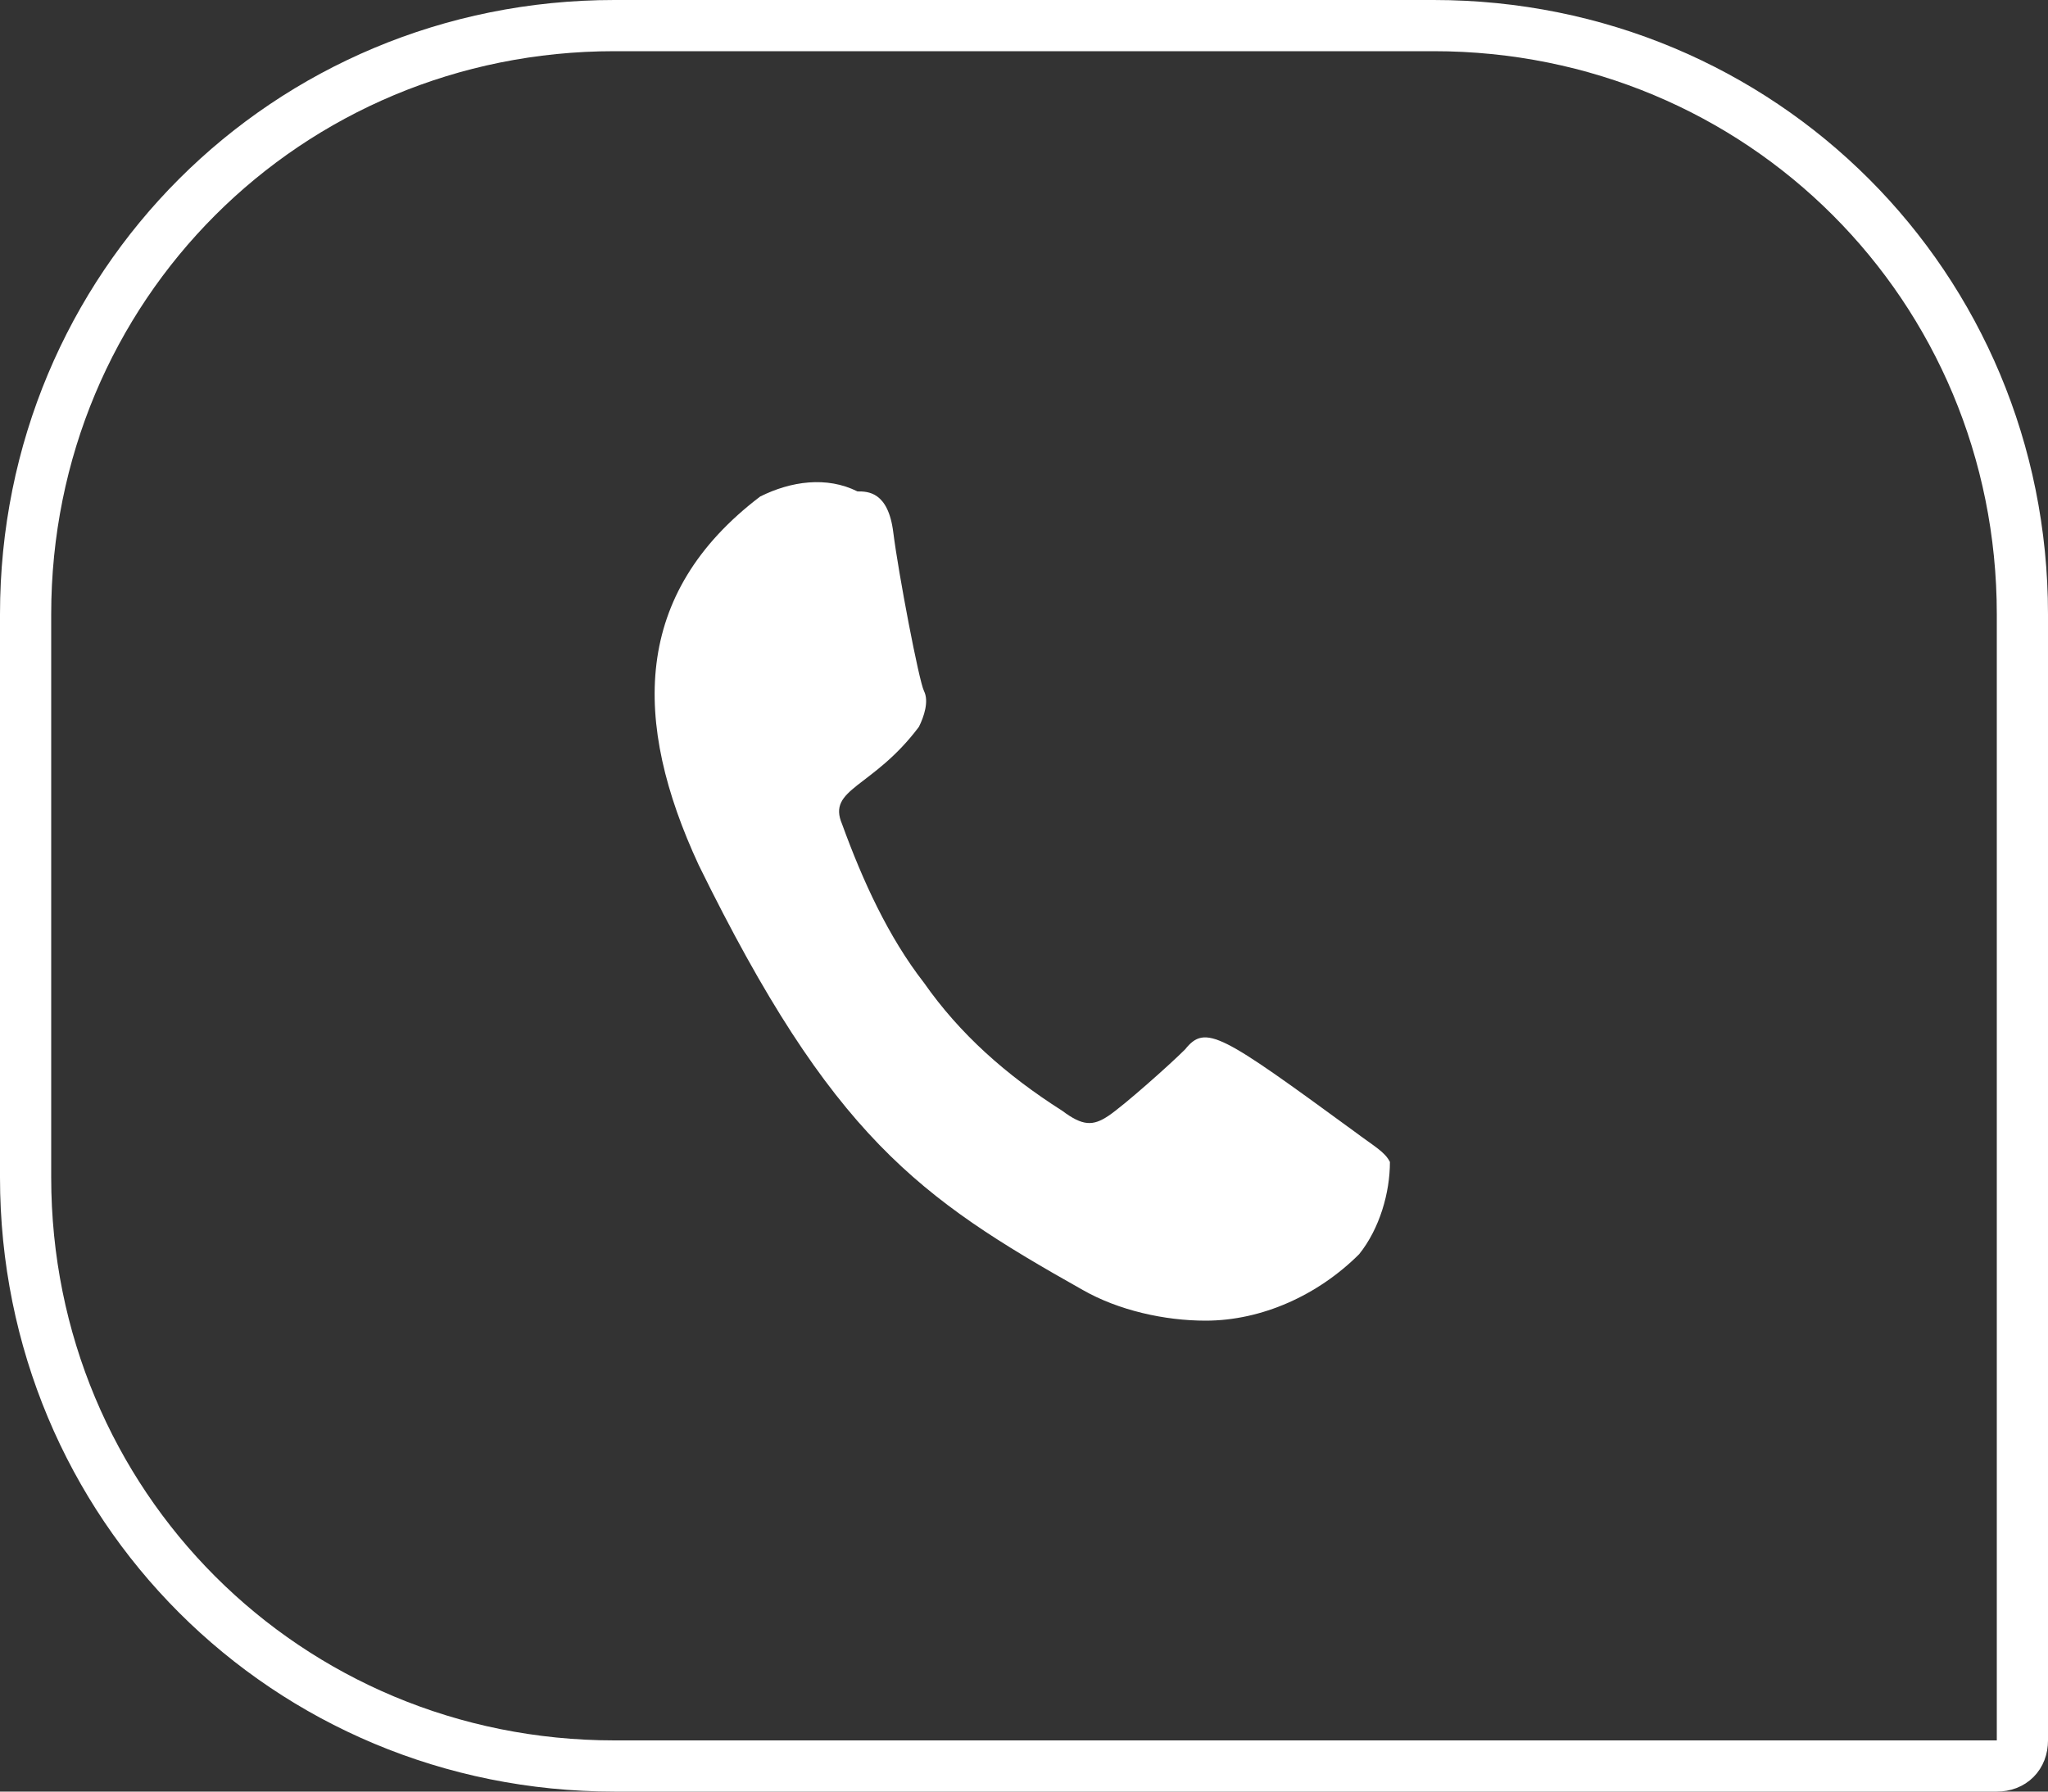
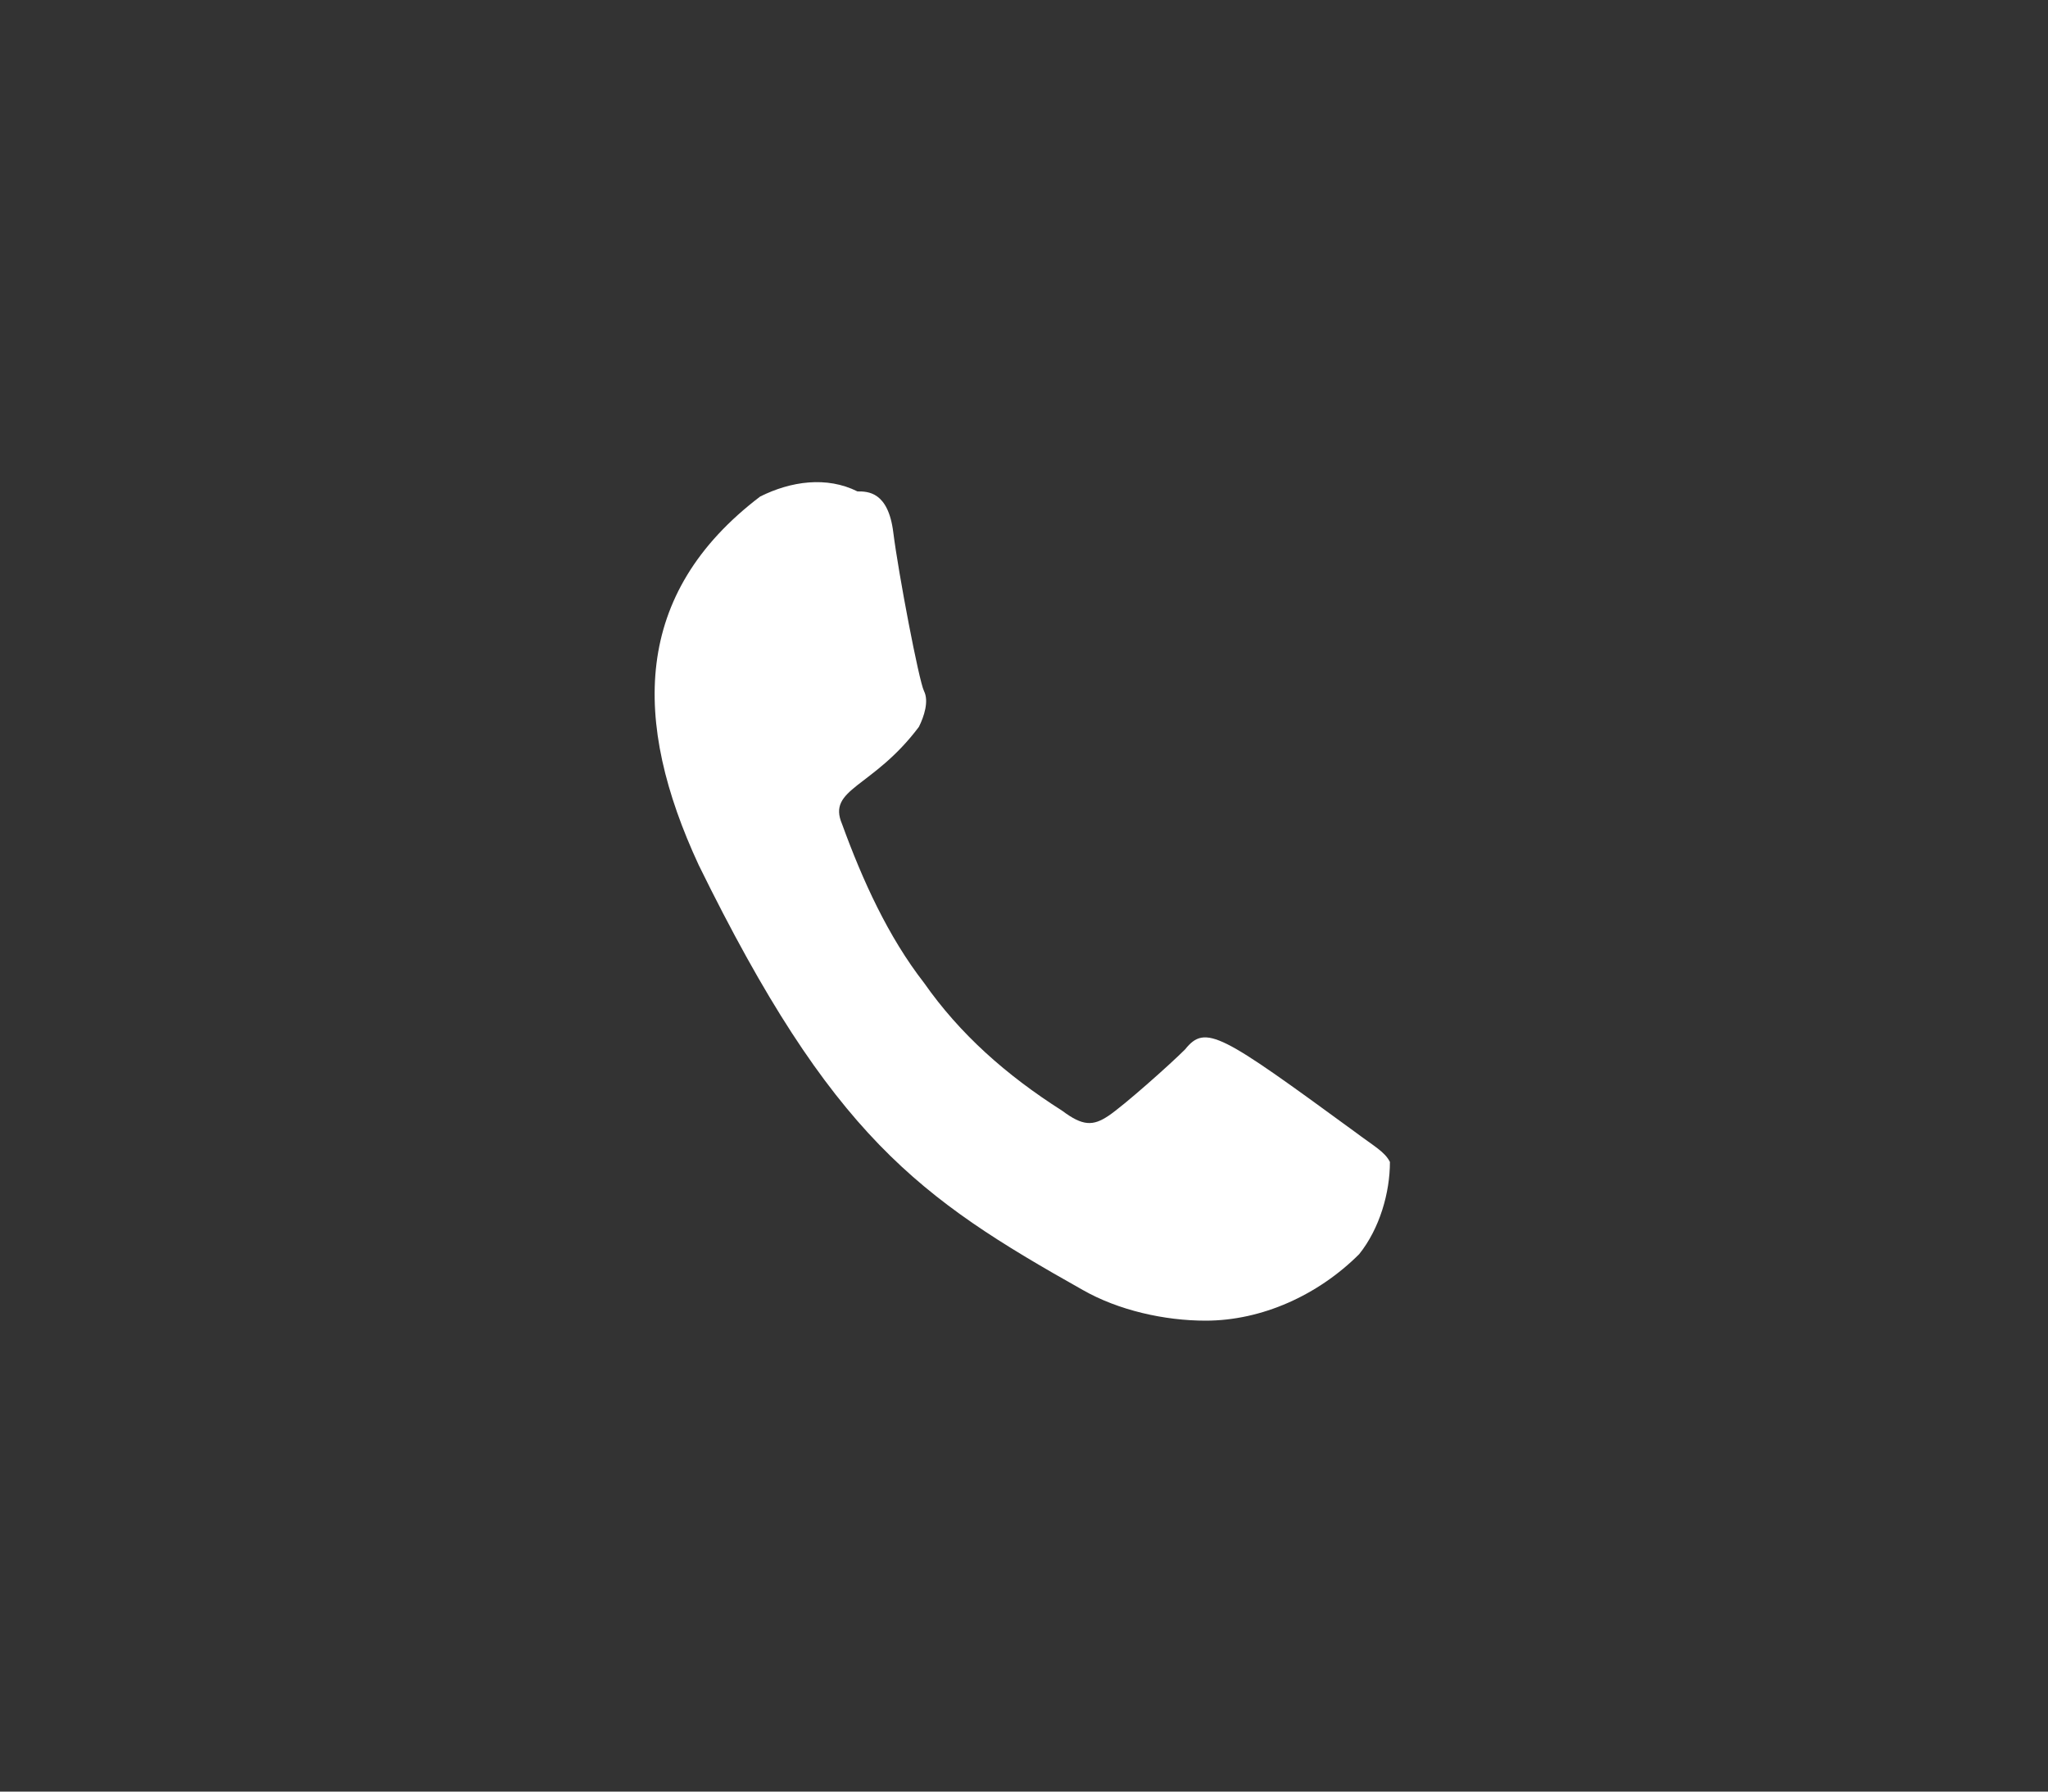
<svg xmlns="http://www.w3.org/2000/svg" version="1.1" id="Capa_1" x="0px" y="0px" viewBox="0 0 40 35" style="enable-background:new 0 0 40 35;" xml:space="preserve">
  <rect x="0" y="0" width="40" height="35" fill="#333333" stroke="none" />
  <style type="text/css">
	.st0{fill:none;stroke:#FFFFFF;}
	.st1{fill:#FFFFFF;}
</style>
  <g>
-     <path class="st0" d="M12,0.5h16c6.4,0,11.5,5.1,11.5,11.5v22c0,0.3-0.2,0.5-0.5,0.5H12C5.6,34.5,0.5,29.4,0.5,23V12   C0.5,5.6,5.6,0.5,12,0.5z" />
-   </g>
+     </g>
  <g transform="translate(-138.353 -28)">
    <path class="st1" d="M164.8,50.1L164.8,50.1c-2.6-1.9-2.9-2.1-3.3-1.6c-0.3,0.3-1.2,1.1-1.5,1.3c-0.3,0.2-0.5,0.2-0.9-0.1   c-1.1-0.7-2-1.5-2.7-2.5c-0.7-0.9-1.2-2-1.6-3.1c-0.3-0.7,0.6-0.7,1.5-1.9c0.1-0.2,0.2-0.5,0.1-0.7c-0.1-0.2-0.5-2.3-0.6-3.1   s-0.5-0.8-0.7-0.8c-0.6-0.3-1.3-0.2-1.9,0.1c-2.5,1.9-2.5,4.4-1.2,7.2c2.6,5.3,4.3,6.5,7.5,8.3c0.7,0.4,1.6,0.6,2.4,0.6   c1.1,0,2.2-0.5,3-1.3c0.4-0.5,0.6-1.2,0.6-1.8C165.4,50.5,165.2,50.4,164.8,50.1L164.8,50.1z" />
  </g>
</svg>